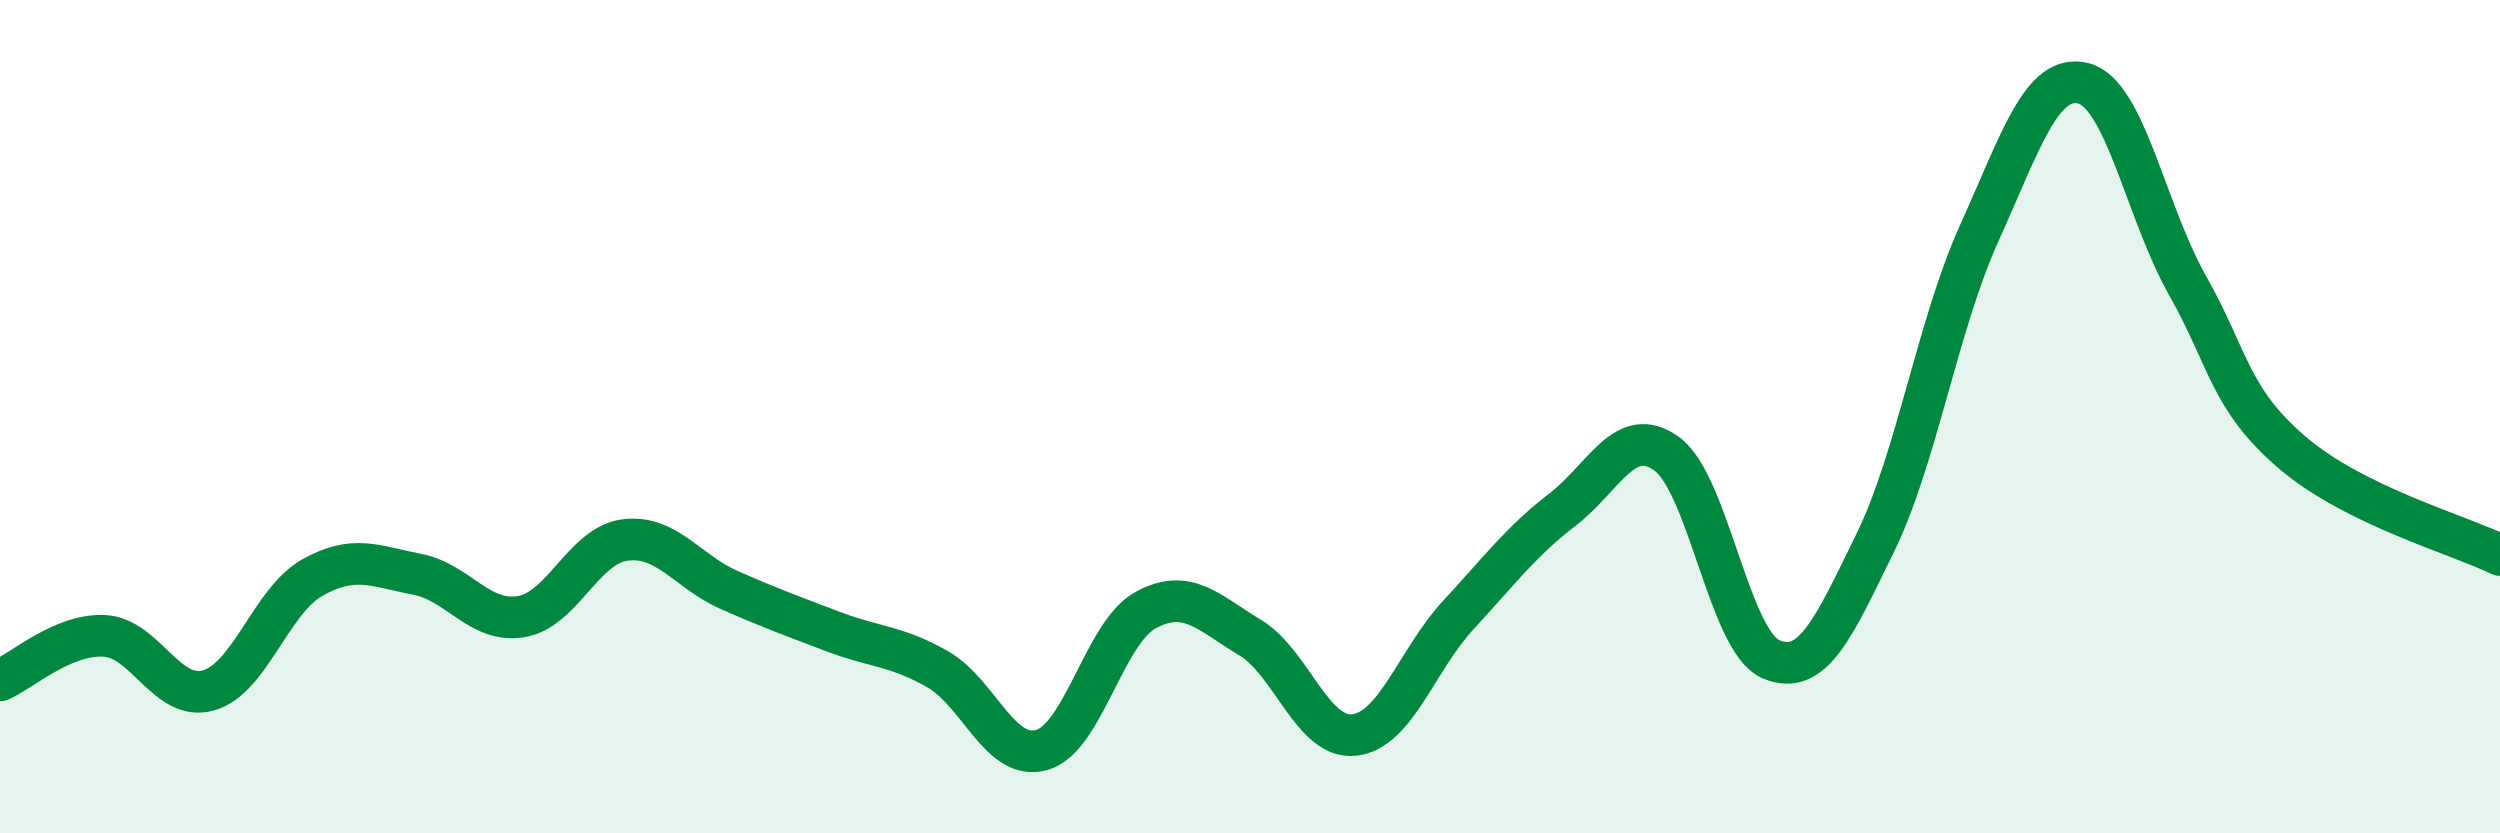
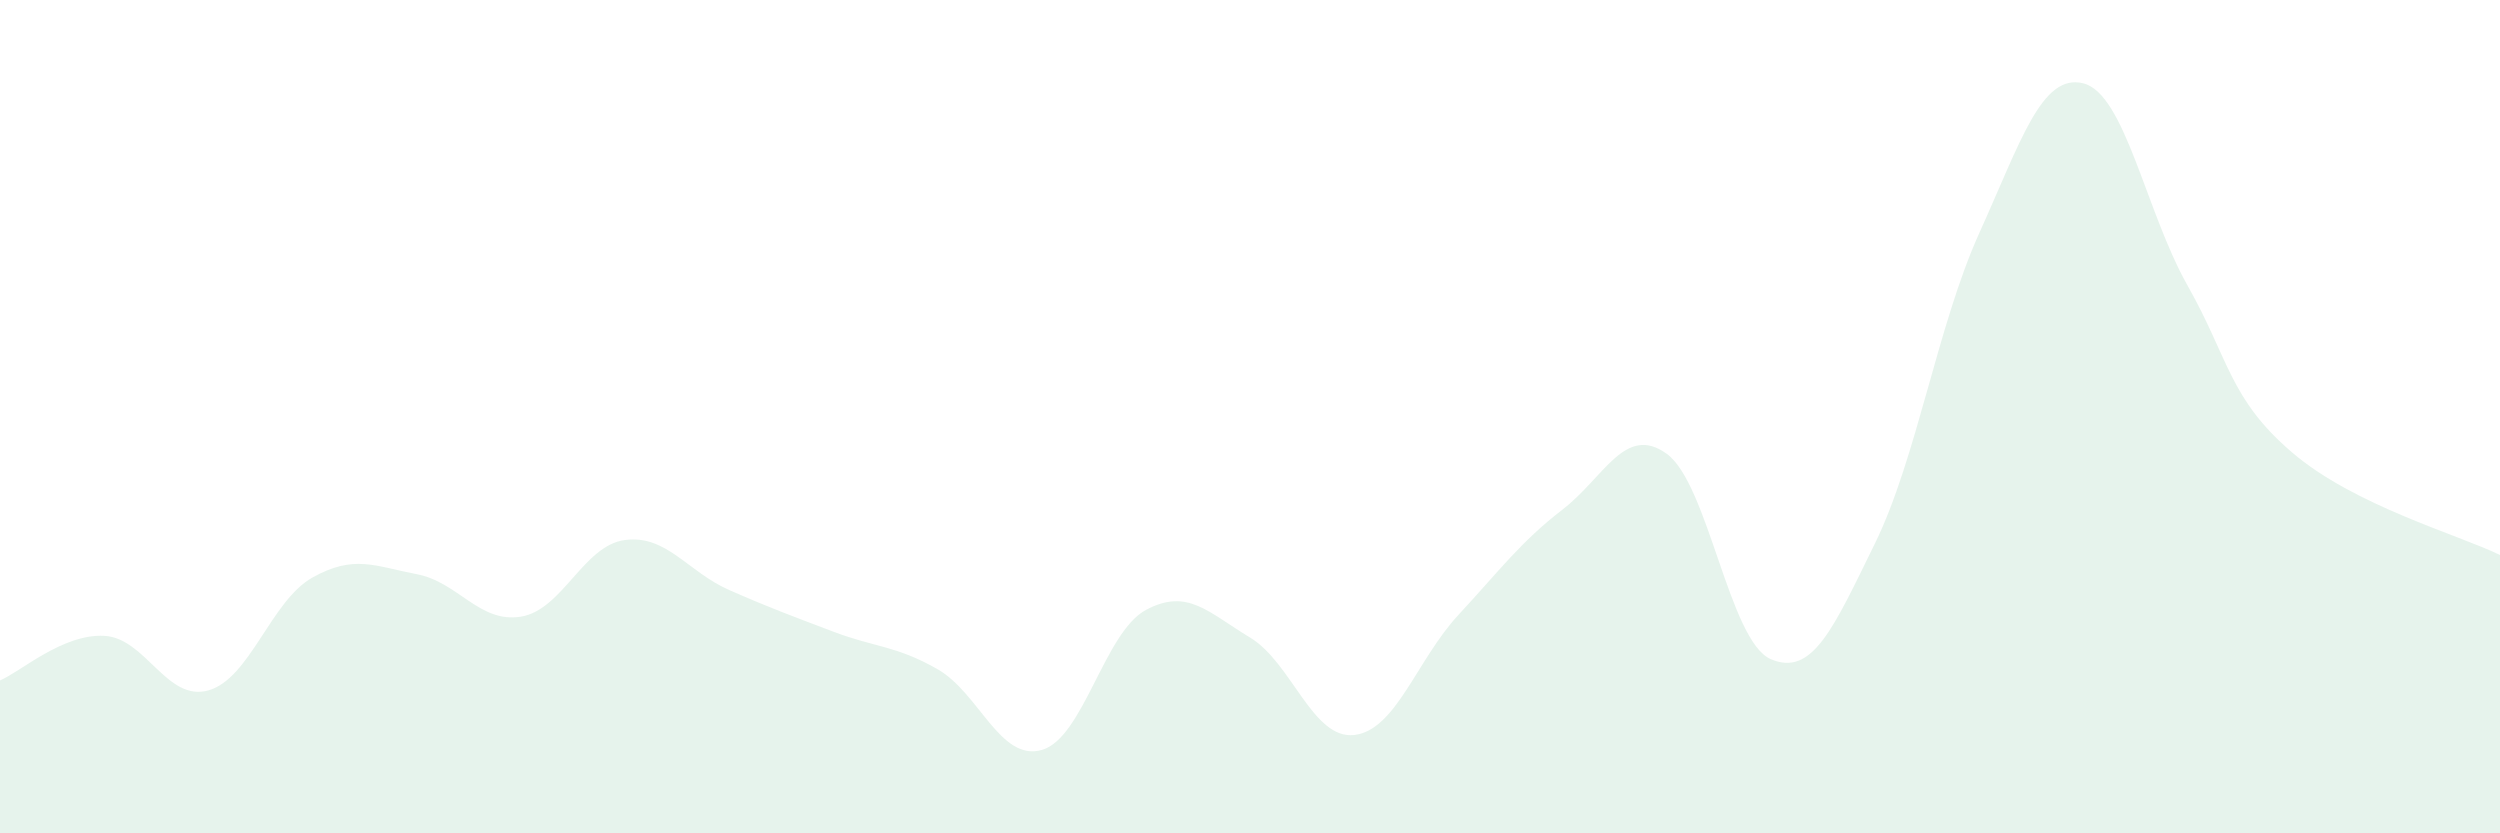
<svg xmlns="http://www.w3.org/2000/svg" width="60" height="20" viewBox="0 0 60 20">
  <path d="M 0,16.33 C 0.5,16.12 1.5,15.21 2.5,15.26 C 3.5,15.31 4,16.85 5,16.57 C 6,16.29 6.5,14.42 7.5,13.86 C 8.5,13.3 9,13.59 10,13.78 C 11,13.97 11.5,14.96 12.5,14.8 C 13.5,14.64 14,13.09 15,12.96 C 16,12.83 16.5,13.72 17.5,14.16 C 18.5,14.6 19,14.78 20,15.16 C 21,15.54 21.5,15.49 22.5,16.06 C 23.5,16.63 24,18.28 25,18 C 26,17.72 26.5,15.18 27.5,14.64 C 28.5,14.1 29,14.7 30,15.3 C 31,15.9 31.5,17.75 32.5,17.64 C 33.5,17.53 34,15.84 35,14.76 C 36,13.68 36.5,13 37.5,12.23 C 38.5,11.46 39,10.17 40,10.89 C 41,11.61 41.5,15.39 42.5,15.82 C 43.5,16.25 44,15.08 45,13.04 C 46,11 46.5,7.81 47.5,5.6 C 48.5,3.39 49,1.75 50,2 C 51,2.25 51.5,5.08 52.5,6.85 C 53.5,8.62 53.5,9.56 55,10.85 C 56.5,12.14 59,12.83 60,13.32L60 20L0 20Z" fill="#008740" opacity="0.1" stroke-linecap="round" stroke-linejoin="round" />
-   <path d="M 0,16.33 C 0.5,16.12 1.5,15.21 2.5,15.26 C 3.5,15.31 4,16.85 5,16.57 C 6,16.29 6.5,14.42 7.5,13.86 C 8.5,13.3 9,13.59 10,13.78 C 11,13.97 11.5,14.96 12.5,14.8 C 13.5,14.64 14,13.09 15,12.96 C 16,12.83 16.5,13.72 17.5,14.16 C 18.5,14.6 19,14.78 20,15.16 C 21,15.54 21.5,15.49 22.5,16.06 C 23.5,16.63 24,18.28 25,18 C 26,17.72 26.5,15.18 27.5,14.64 C 28.5,14.1 29,14.7 30,15.3 C 31,15.9 31.5,17.75 32.5,17.64 C 33.5,17.53 34,15.84 35,14.76 C 36,13.68 36.5,13 37.5,12.23 C 38.5,11.46 39,10.17 40,10.89 C 41,11.61 41.5,15.39 42.5,15.82 C 43.5,16.25 44,15.08 45,13.04 C 46,11 46.5,7.81 47.5,5.6 C 48.5,3.39 49,1.75 50,2 C 51,2.25 51.5,5.08 52.5,6.85 C 53.5,8.62 53.5,9.56 55,10.85 C 56.5,12.14 59,12.83 60,13.32" stroke="#008740" stroke-width="1" fill="none" stroke-linecap="round" stroke-linejoin="round" />
</svg>